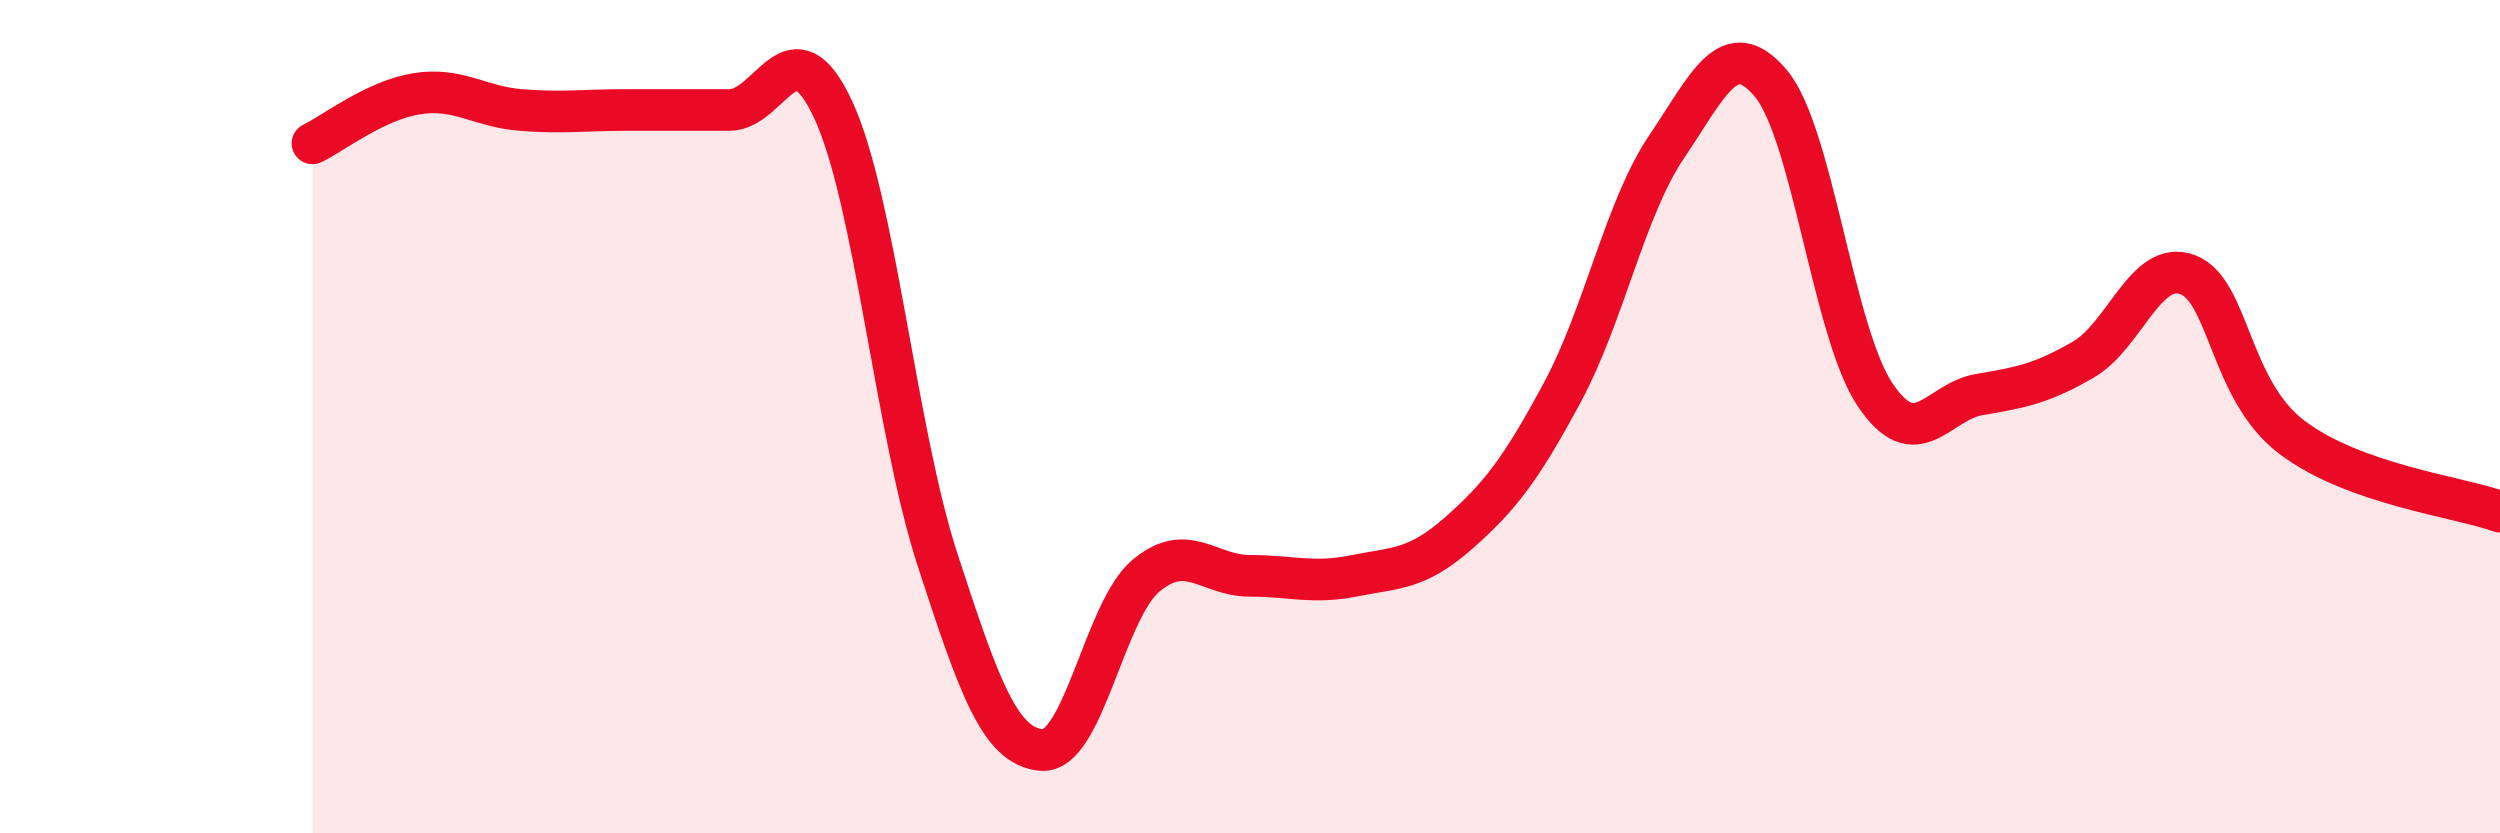
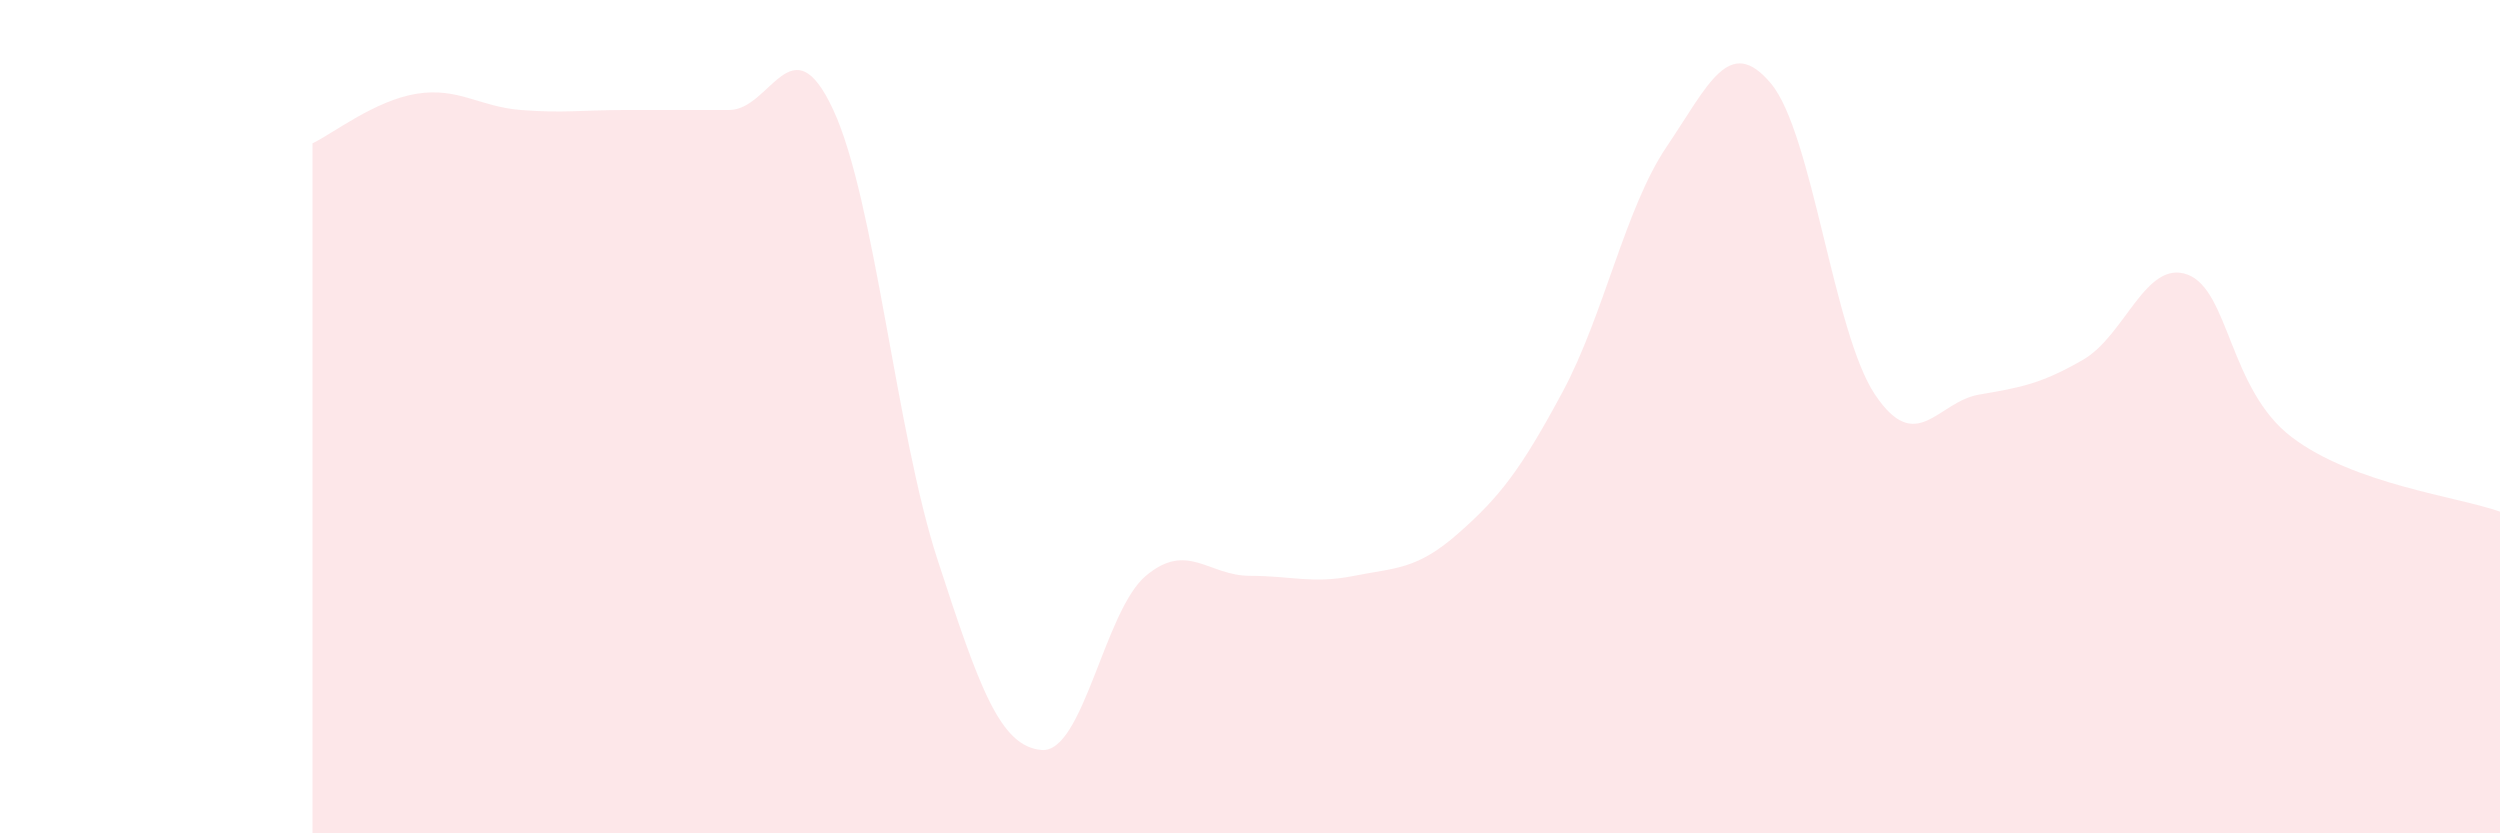
<svg xmlns="http://www.w3.org/2000/svg" width="60" height="20" viewBox="0 0 60 20">
  <path d="M 7.5,3.44 C 8,3.2 9,2.41 10,2.25 C 11,2.09 11.5,2.56 12.5,2.64 C 13.5,2.72 14,2.64 15,2.64 C 16,2.64 16.5,2.64 17.5,2.64 C 18.5,2.64 19,0.48 20,2.64 C 21,4.8 21.5,10.36 22.5,13.43 C 23.5,16.5 24,17.92 25,18 C 26,18.08 26.5,14.66 27.5,13.82 C 28.5,12.98 29,13.82 30,13.82 C 31,13.82 31.5,14.02 32.5,13.82 C 33.5,13.62 34,13.68 35,12.8 C 36,11.92 36.5,11.27 37.5,9.41 C 38.5,7.55 39,5 40,3.52 C 41,2.04 41.5,0.81 42.5,2 C 43.5,3.19 44,7.98 45,9.47 C 46,10.96 46.5,9.64 47.5,9.47 C 48.5,9.3 49,9.21 50,8.63 C 51,8.05 51.5,6.22 52.5,6.59 C 53.5,6.96 53.5,9.35 55,10.49 C 56.5,11.63 59,11.92 60,12.28L60 20L7.5 20Z" fill="#EB0A25" opacity="0.1" stroke-linecap="round" stroke-linejoin="round" />
-   <path d="M 7.5,3.44 C 8,3.2 9,2.41 10,2.25 C 11,2.09 11.5,2.56 12.5,2.64 C 13.5,2.72 14,2.64 15,2.64 C 16,2.64 16.5,2.64 17.5,2.64 C 18.5,2.64 19,0.48 20,2.64 C 21,4.8 21.5,10.36 22.5,13.43 C 23.5,16.5 24,17.92 25,18 C 26,18.08 26.5,14.66 27.5,13.82 C 28.5,12.98 29,13.82 30,13.82 C 31,13.82 31.5,14.02 32.5,13.82 C 33.5,13.62 34,13.68 35,12.8 C 36,11.92 36.5,11.27 37.5,9.41 C 38.5,7.55 39,5 40,3.52 C 41,2.04 41.5,0.81 42.5,2 C 43.5,3.19 44,7.98 45,9.47 C 46,10.96 46.5,9.64 47.5,9.47 C 48.5,9.3 49,9.21 50,8.63 C 51,8.05 51.5,6.22 52.5,6.59 C 53.5,6.96 53.5,9.35 55,10.49 C 56.5,11.63 59,11.92 60,12.28" stroke="#EB0A25" stroke-width="1" fill="none" stroke-linecap="round" stroke-linejoin="round" />
</svg>